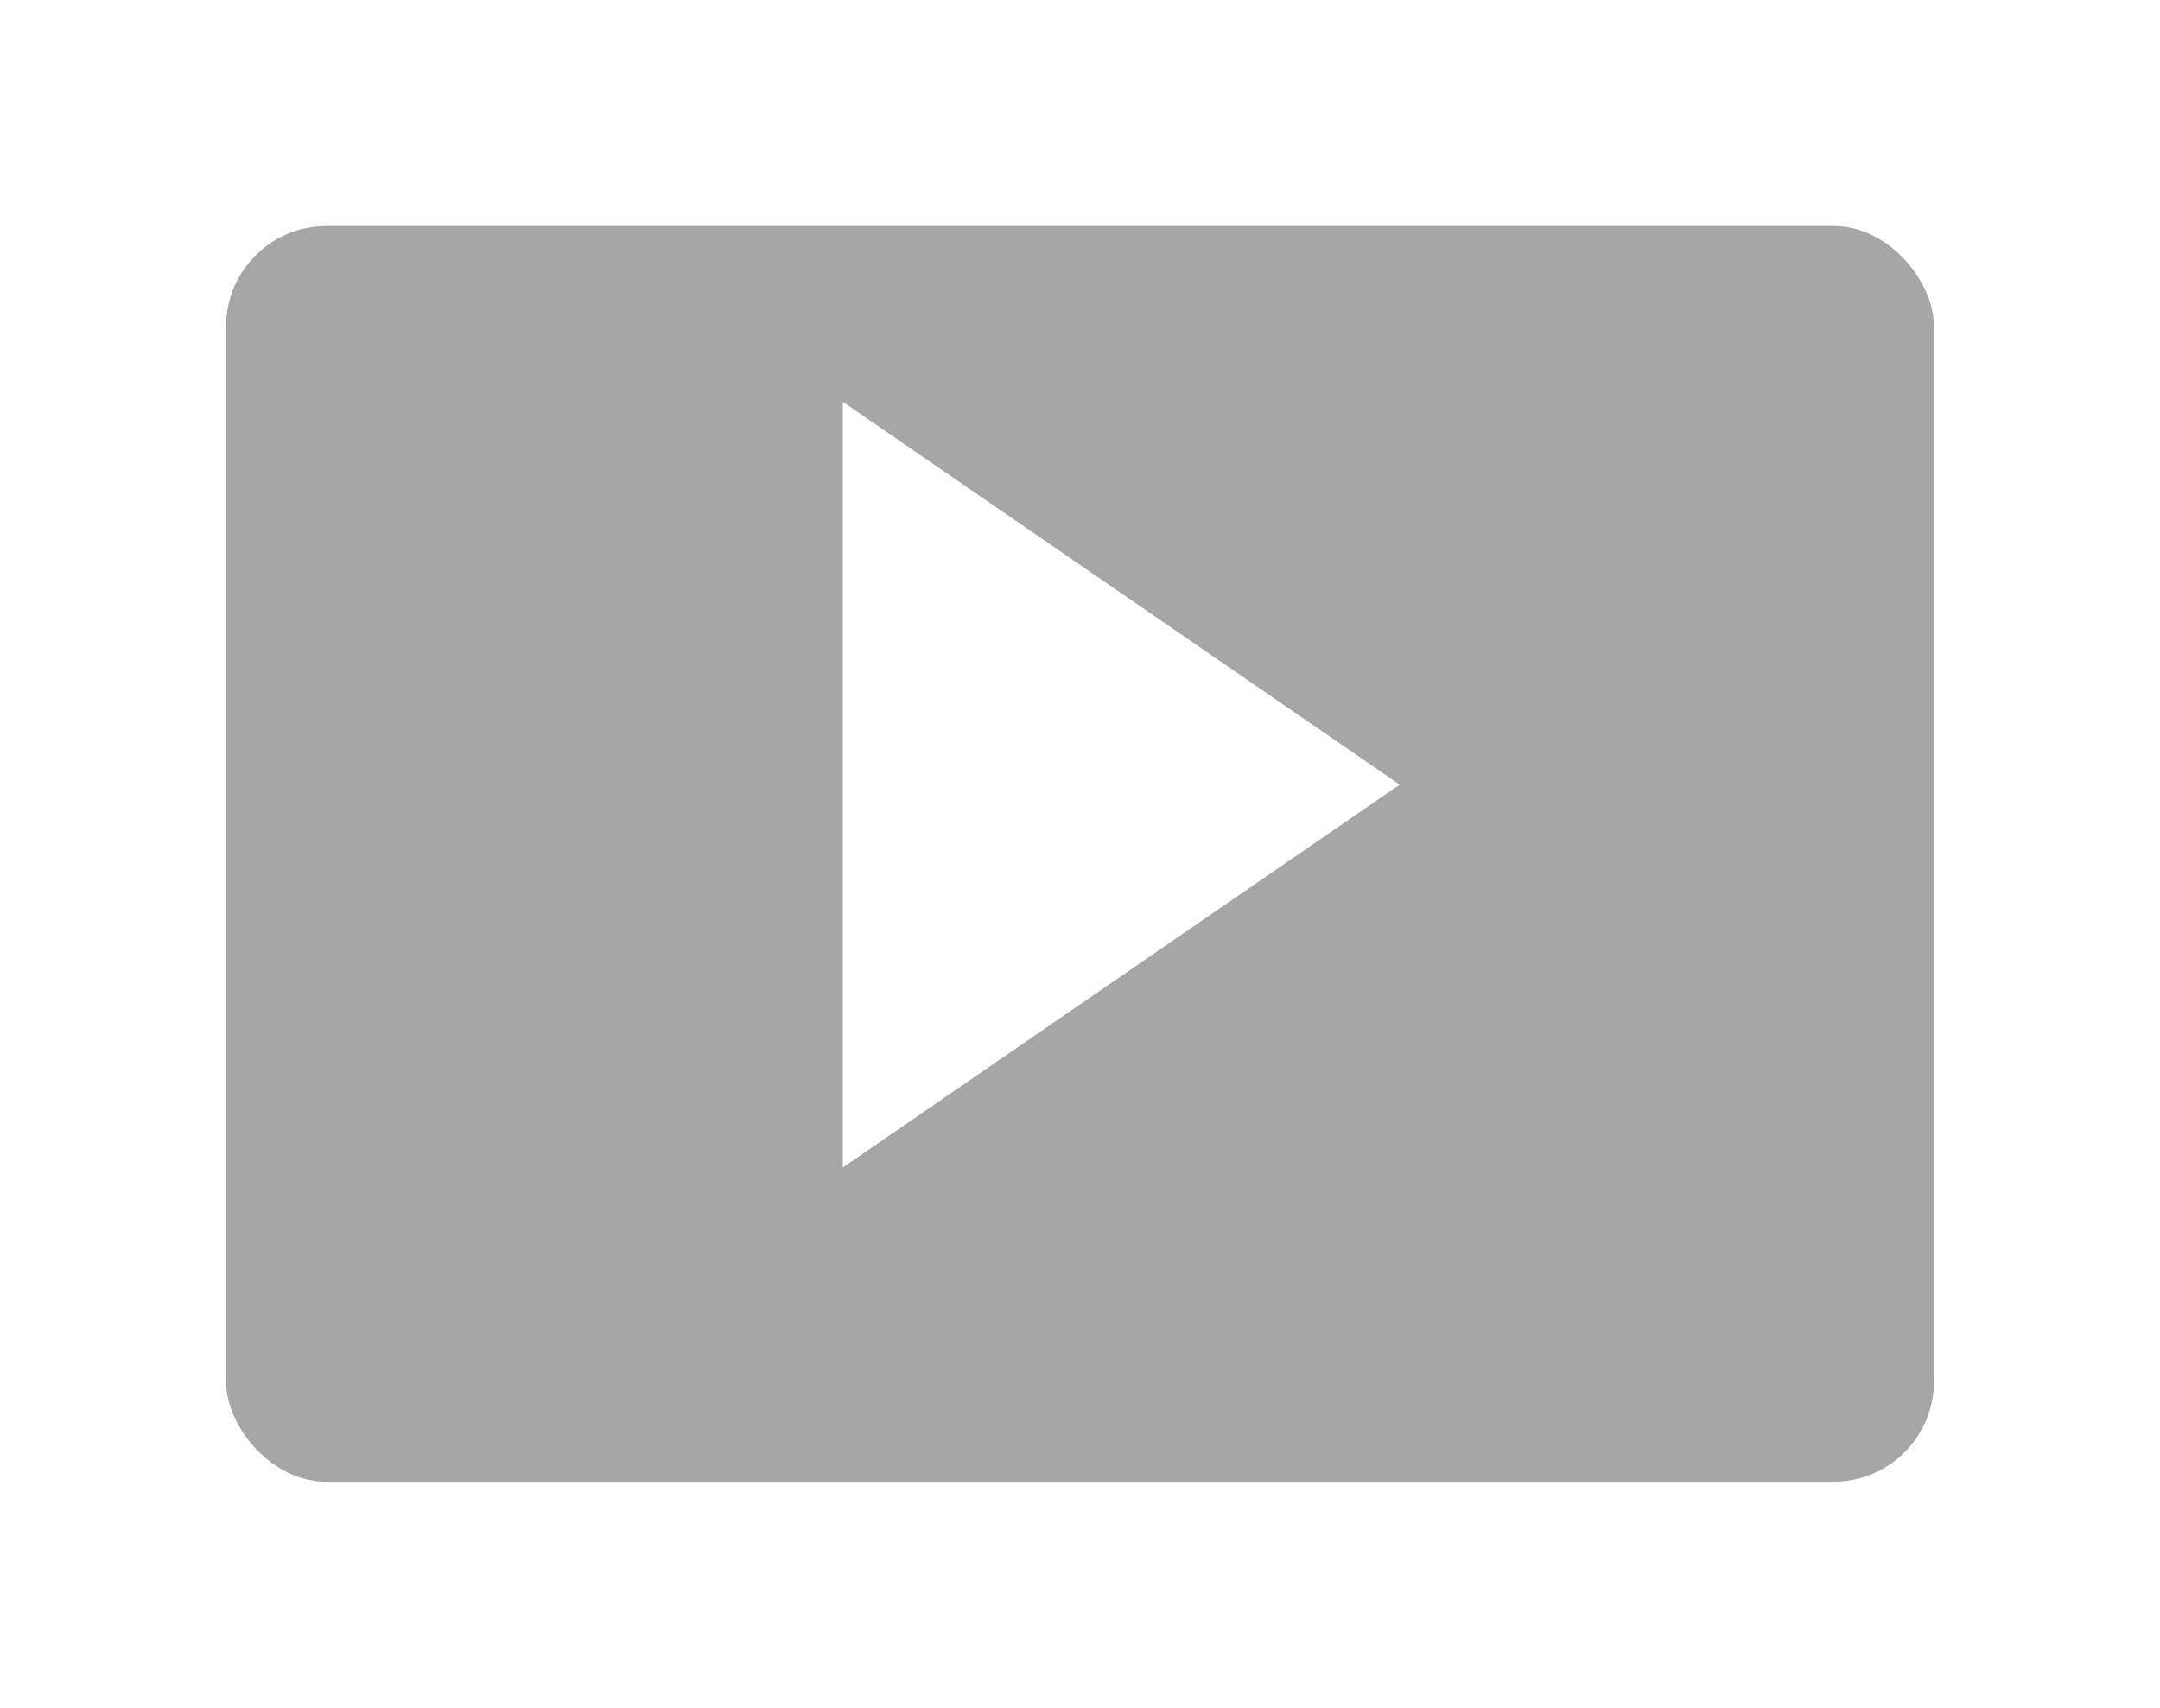
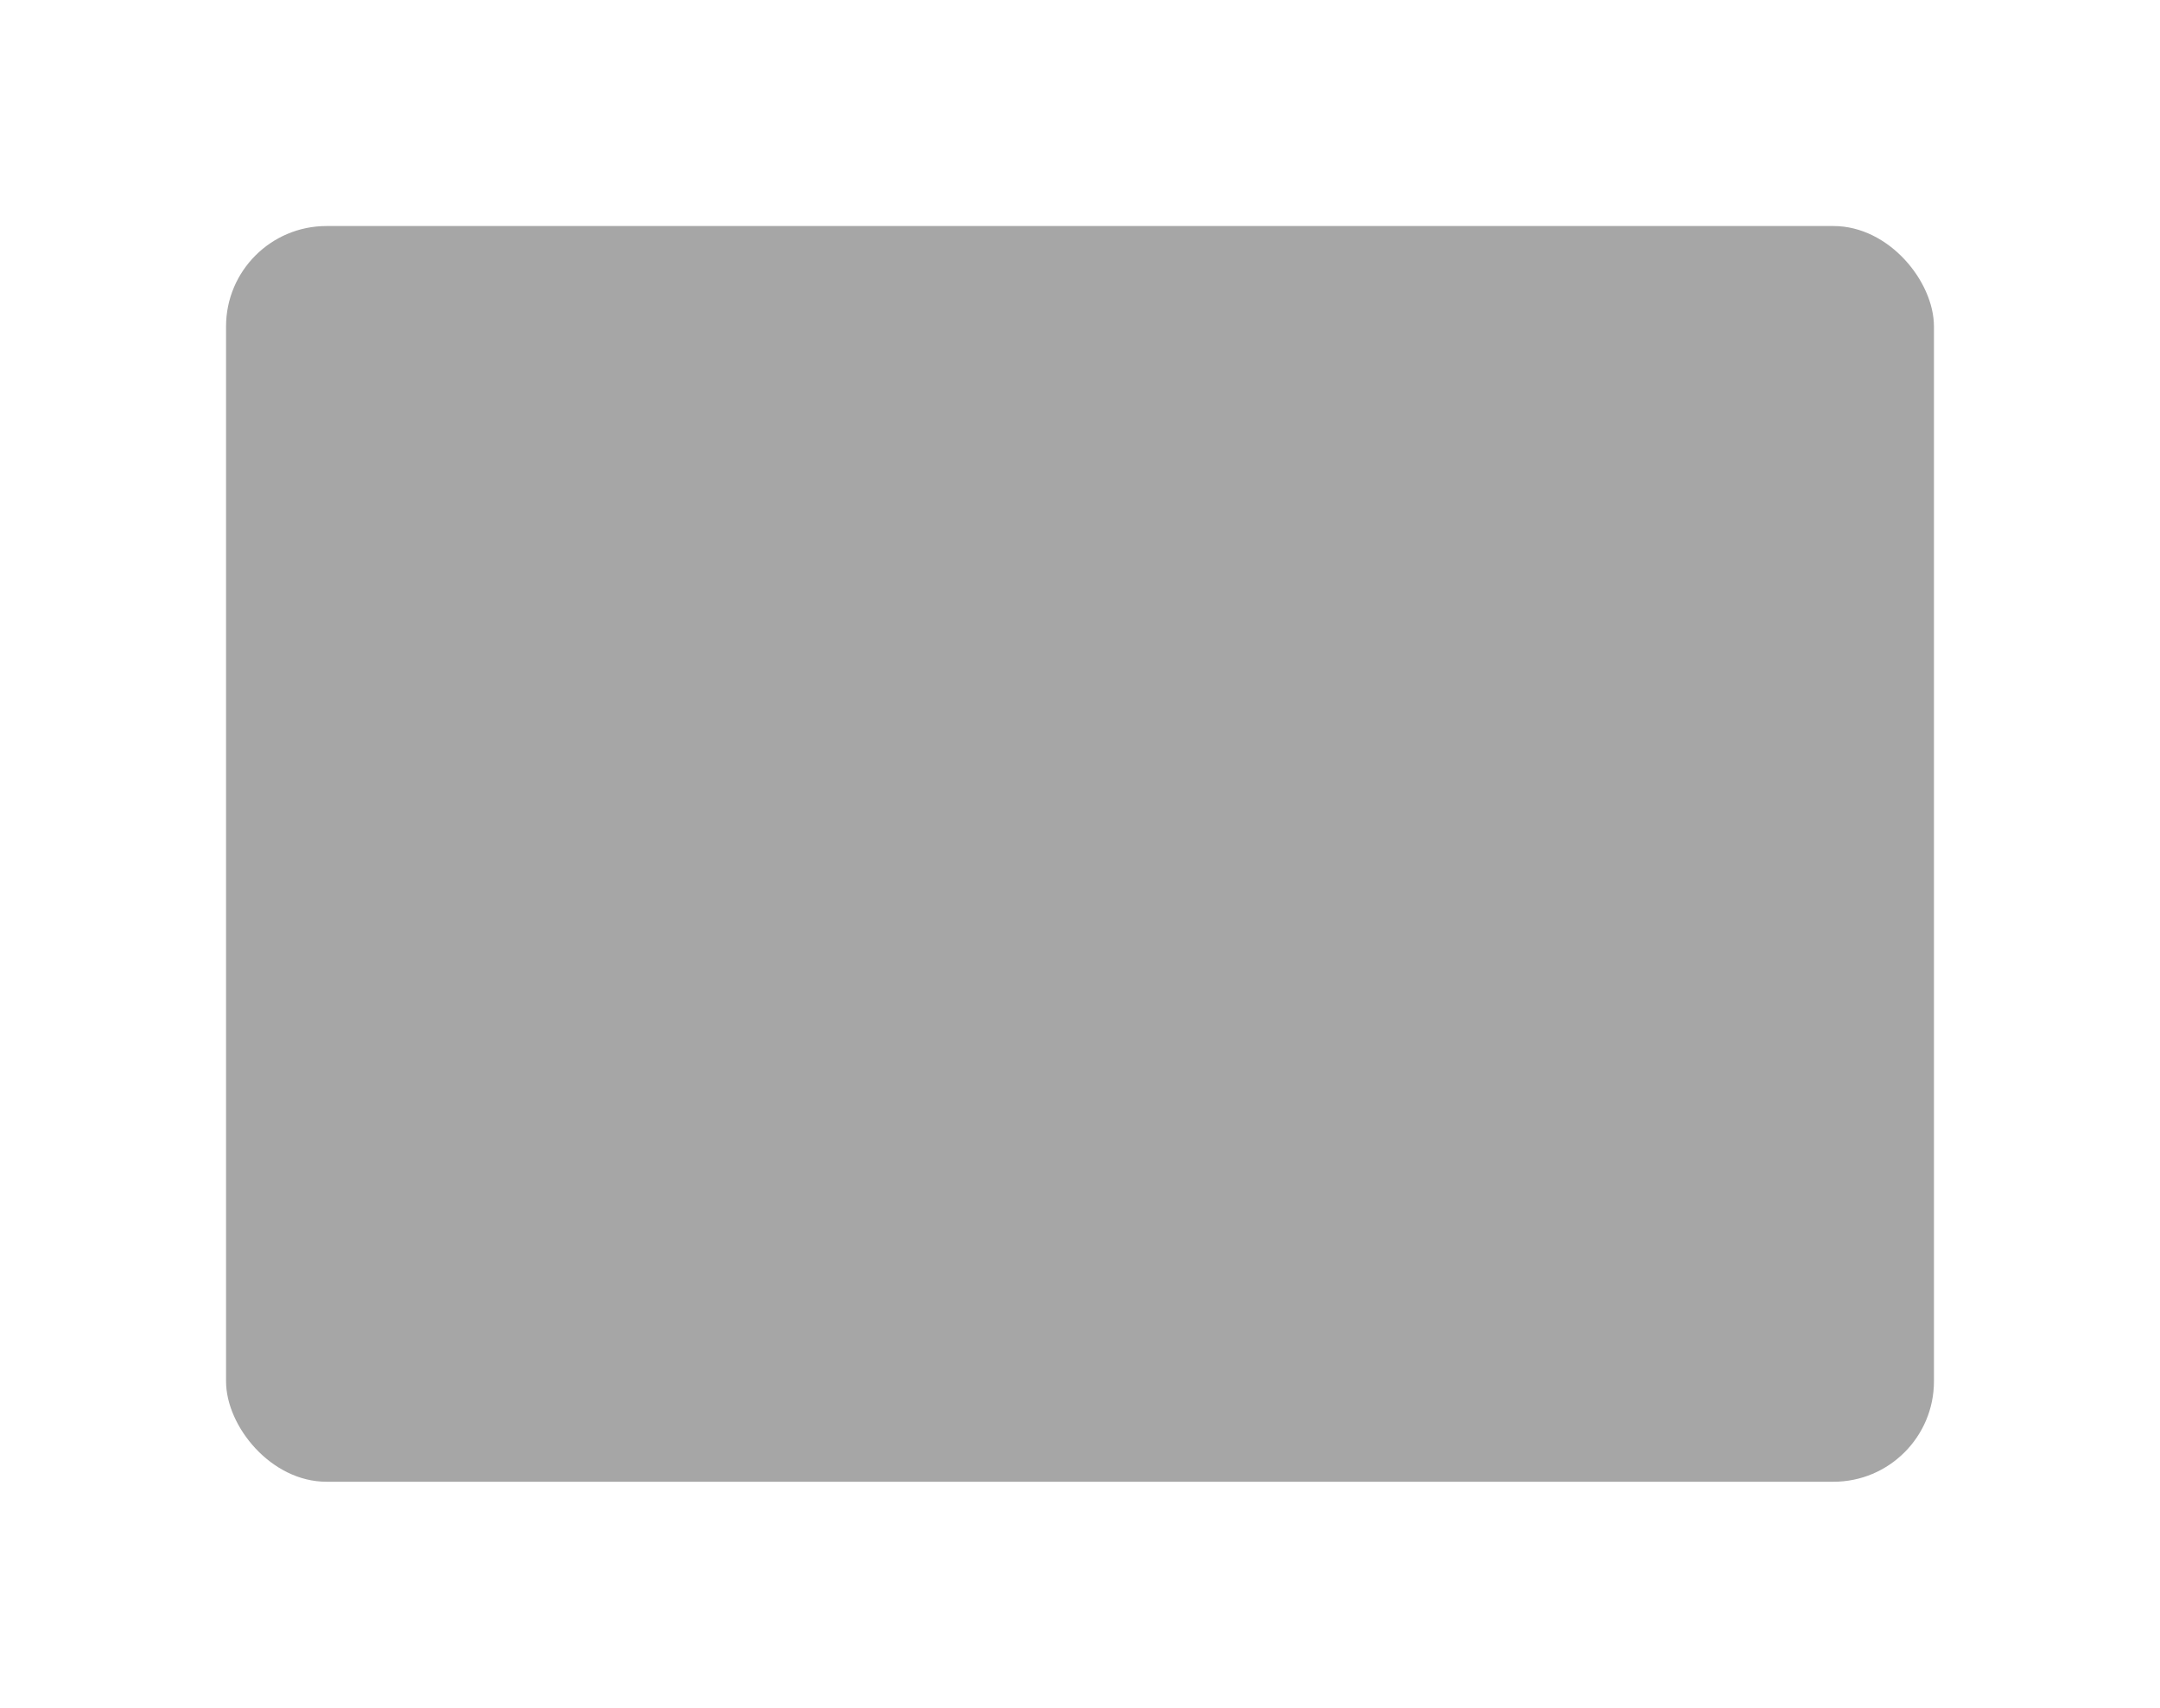
<svg xmlns="http://www.w3.org/2000/svg" width="86" height="68" viewBox="0 0 86 68">
  <defs>
    <filter id="長方形_57" x="0" y="0" width="86" height="68" filterUnits="userSpaceOnUse">
      <feOffset dy="3" input="SourceAlpha" />
      <feGaussianBlur stdDeviation="3" result="blur" />
      <feFlood flood-opacity="0.161" />
      <feComposite operator="in" in2="blur" />
      <feComposite in="SourceGraphic" />
    </filter>
  </defs>
  <g id="play" transform="translate(-561 -336)">
    <g transform="matrix(1, 0, 0, 1, 561, 336)" filter="url(#長方形_57)">
      <rect id="長方形_57-2" data-name="長方形 57" width="68" height="50" rx="4" transform="translate(9 6)" opacity="0.35" />
    </g>
-     <path id="再生" d="M15.243,0,30.486,22.171H0Z" transform="translate(616.729 352) rotate(90)" fill="#fff" />
  </g>
</svg>